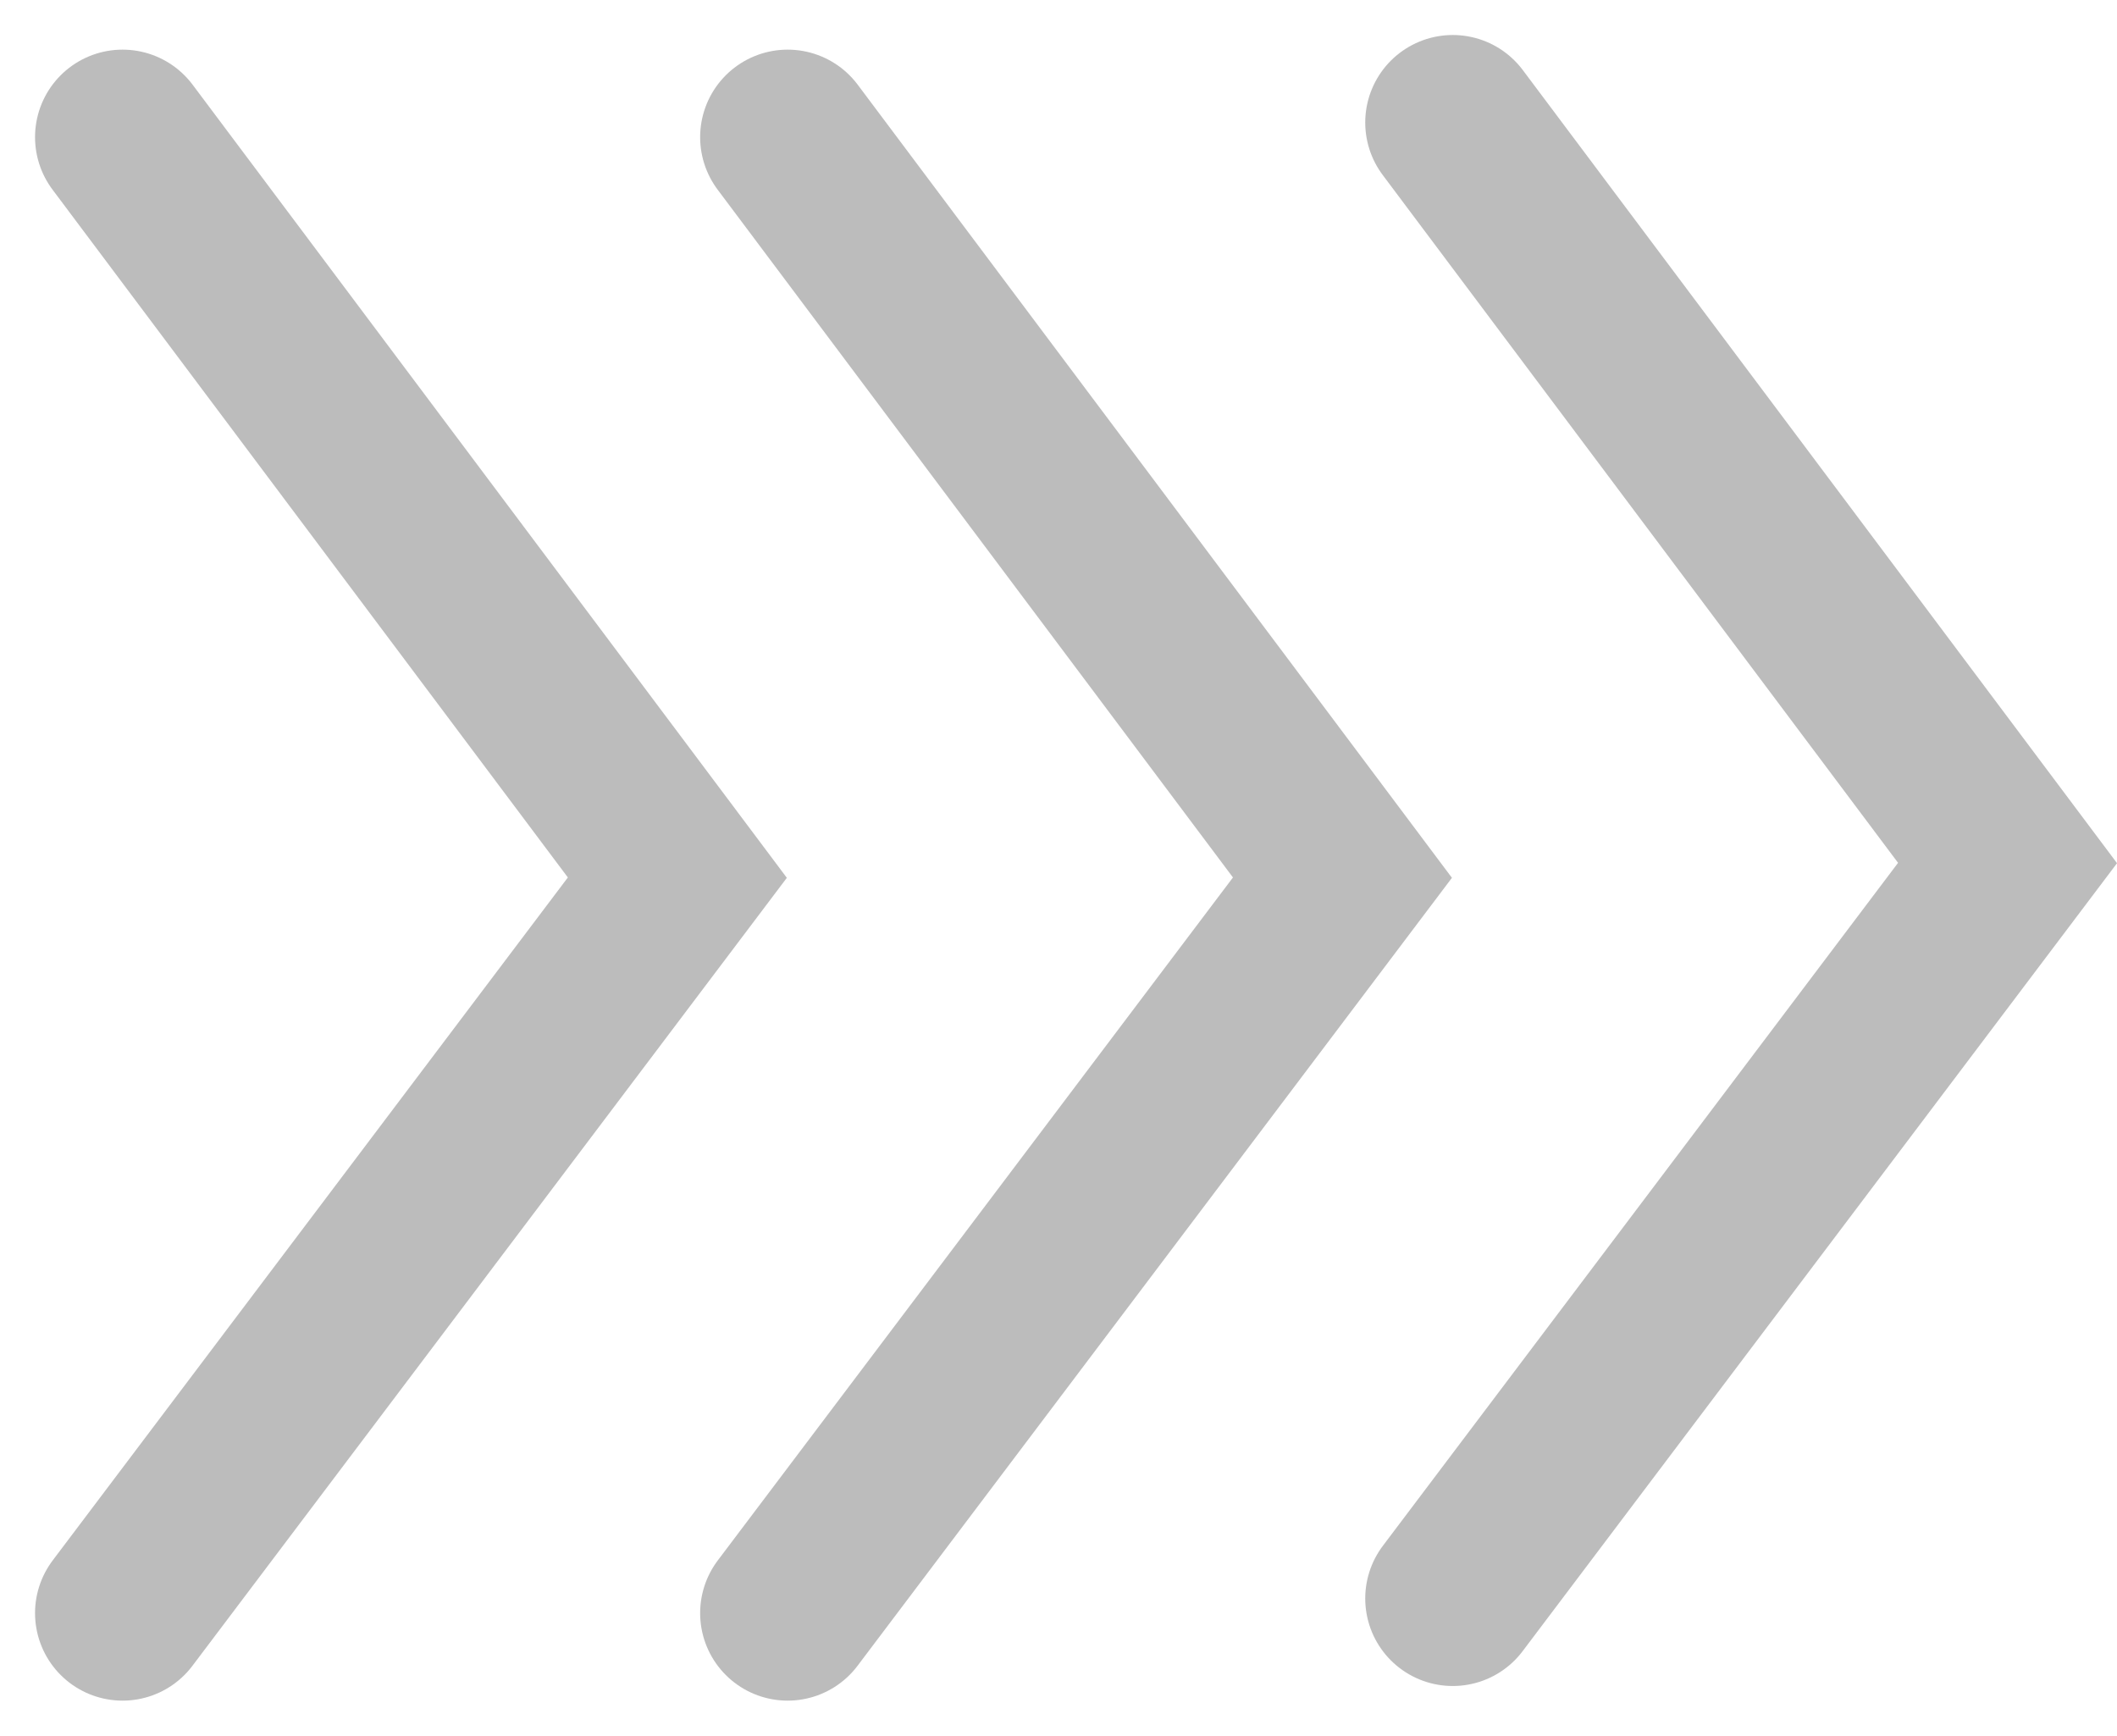
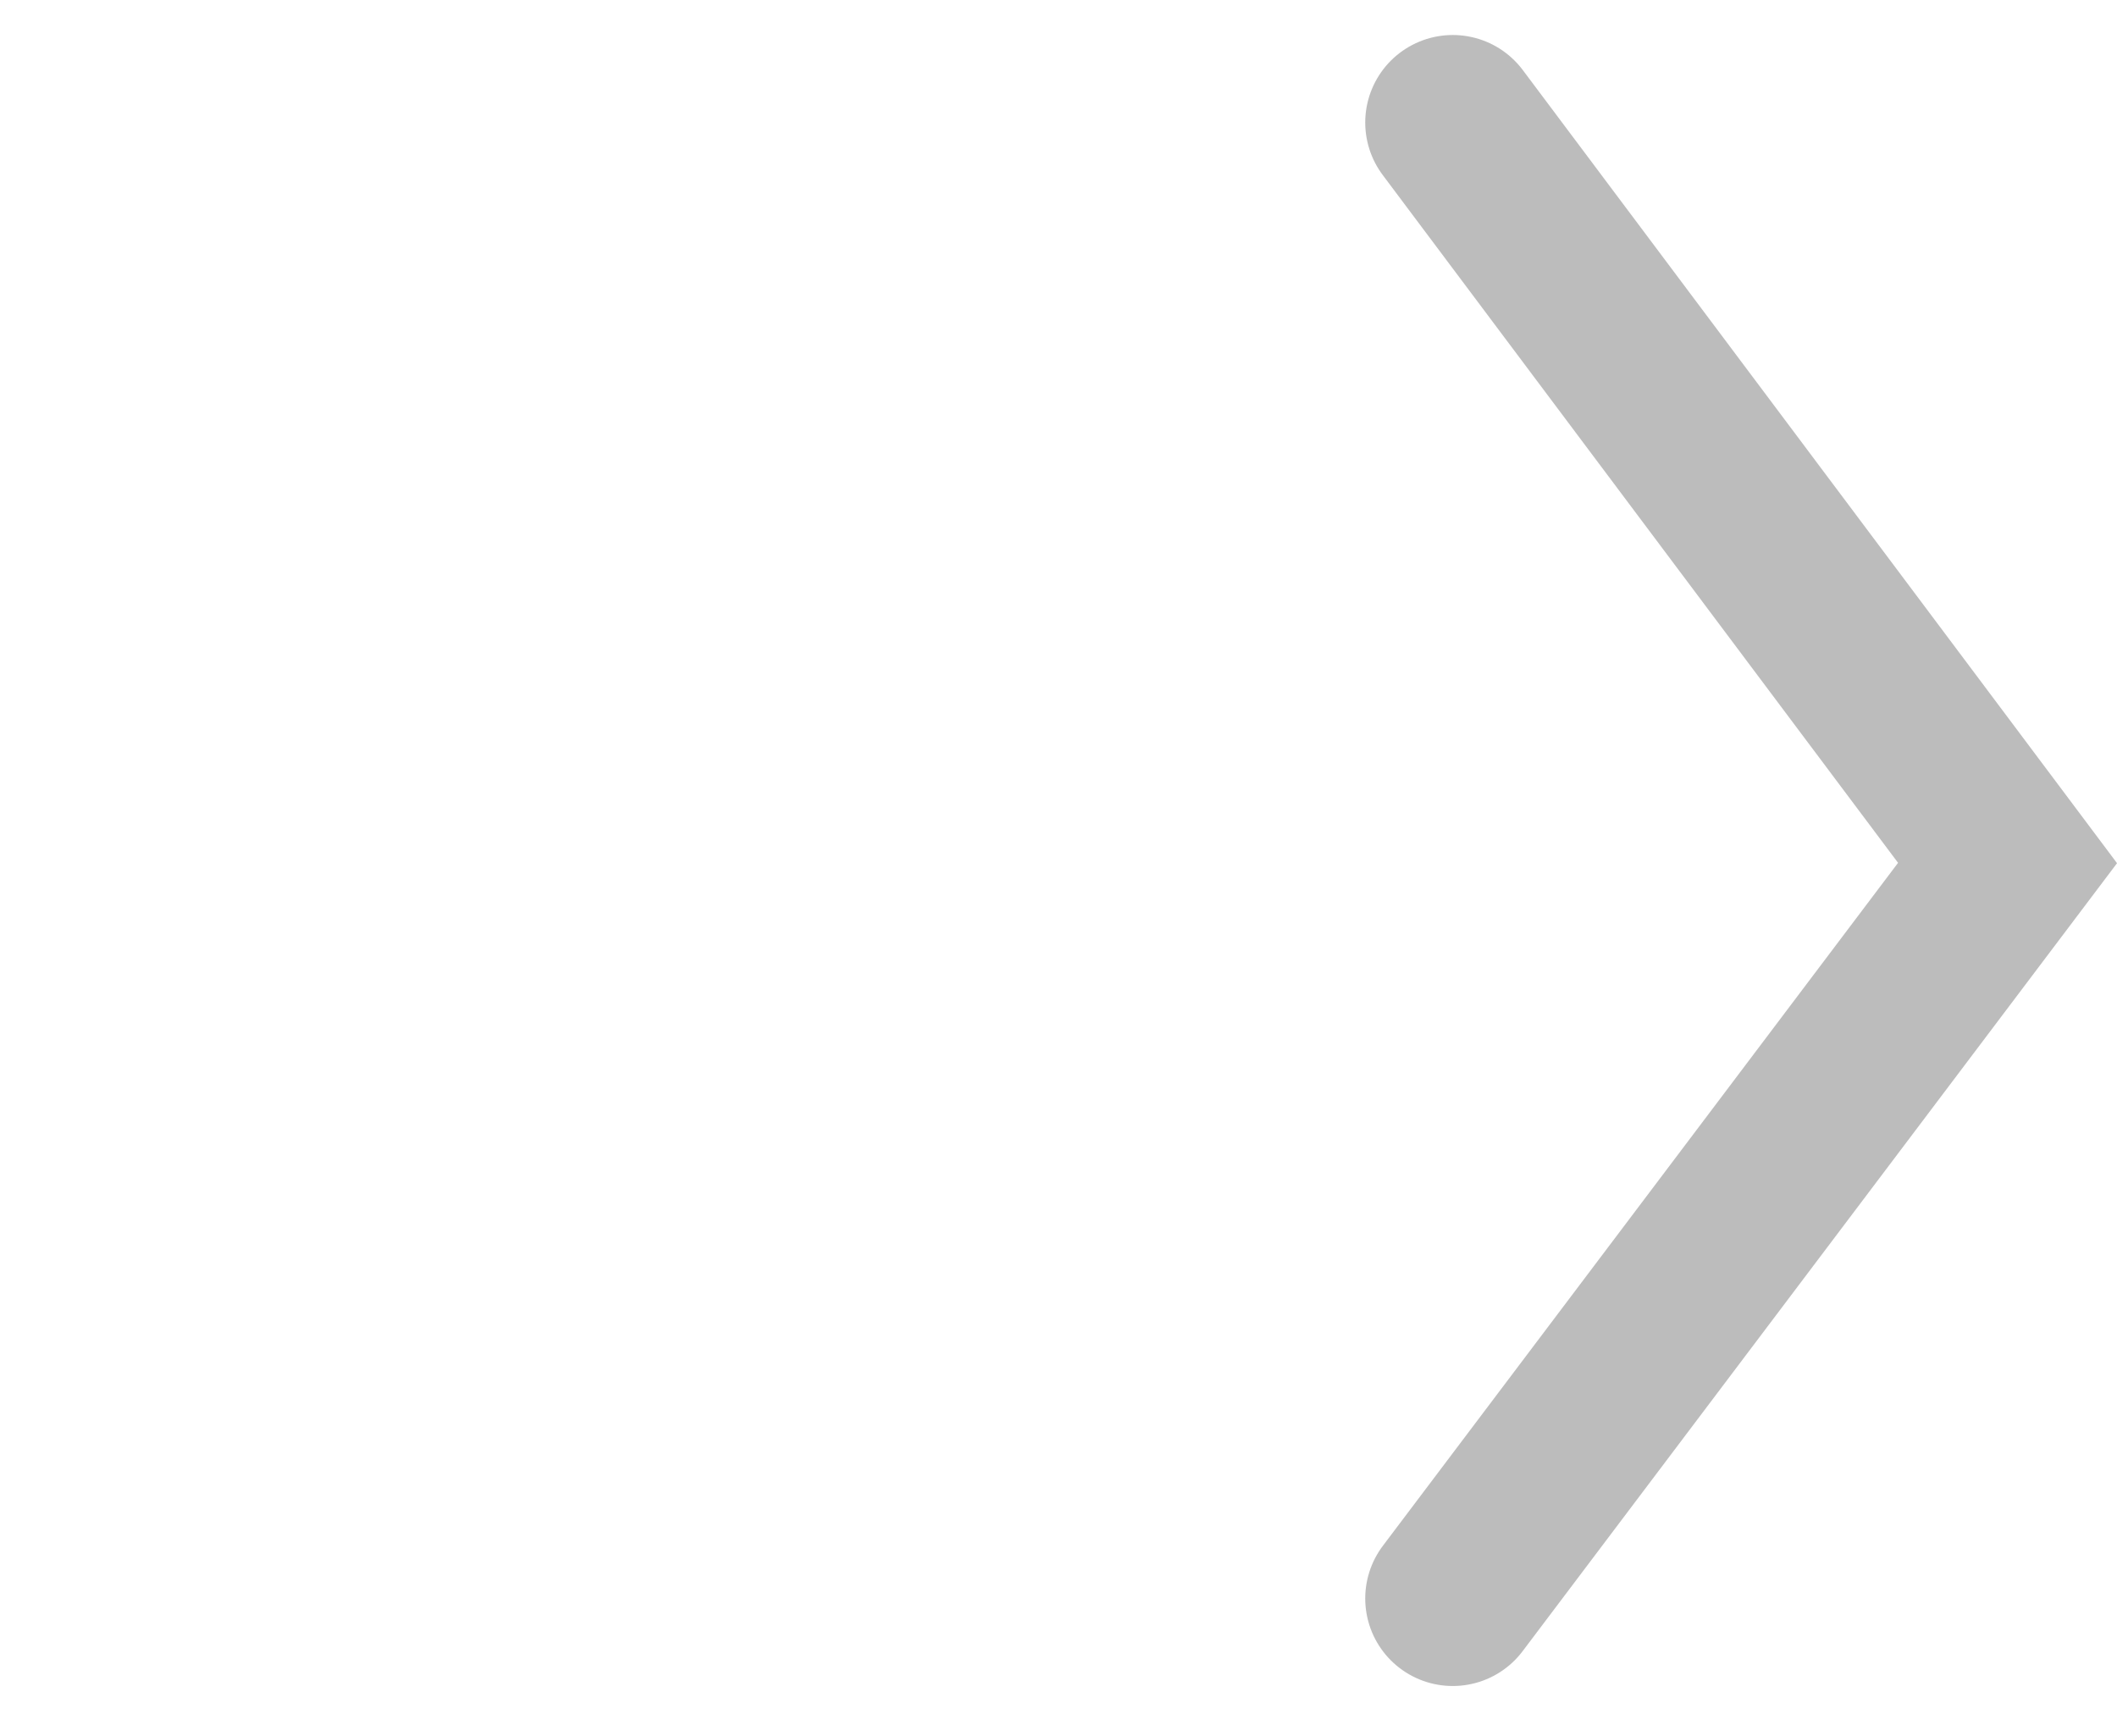
<svg xmlns="http://www.w3.org/2000/svg" width="60.477" height="49.583" viewBox="0 0 60.477 49.583">
  <g id="グループ_2387" data-name="グループ 2387" transform="translate(-696.018 -1359.71)">
-     <path id="パス_956" data-name="パス 956" d="M7198.519-16096.663l15.849,21.153-15.849,21.01" transform="translate(-6499 17460.291)" fill="none" stroke="#bcbcbc" stroke-linecap="round" stroke-width="5" />
-     <path id="パス_957" data-name="パス 957" d="M7198.519-16096.663l15.849,21.153-15.849,21.01" transform="translate(-6480 17460.291)" fill="none" stroke="#bcbcbc" stroke-linecap="round" stroke-width="5" />
    <path id="パス_958" data-name="パス 958" d="M7198.519-16096.663l15.849,21.153-15.849,21.01" transform="translate(-6461 17459.873)" fill="none" stroke="#bcbcbc" stroke-linecap="round" stroke-width="5" />
  </g>
</svg>